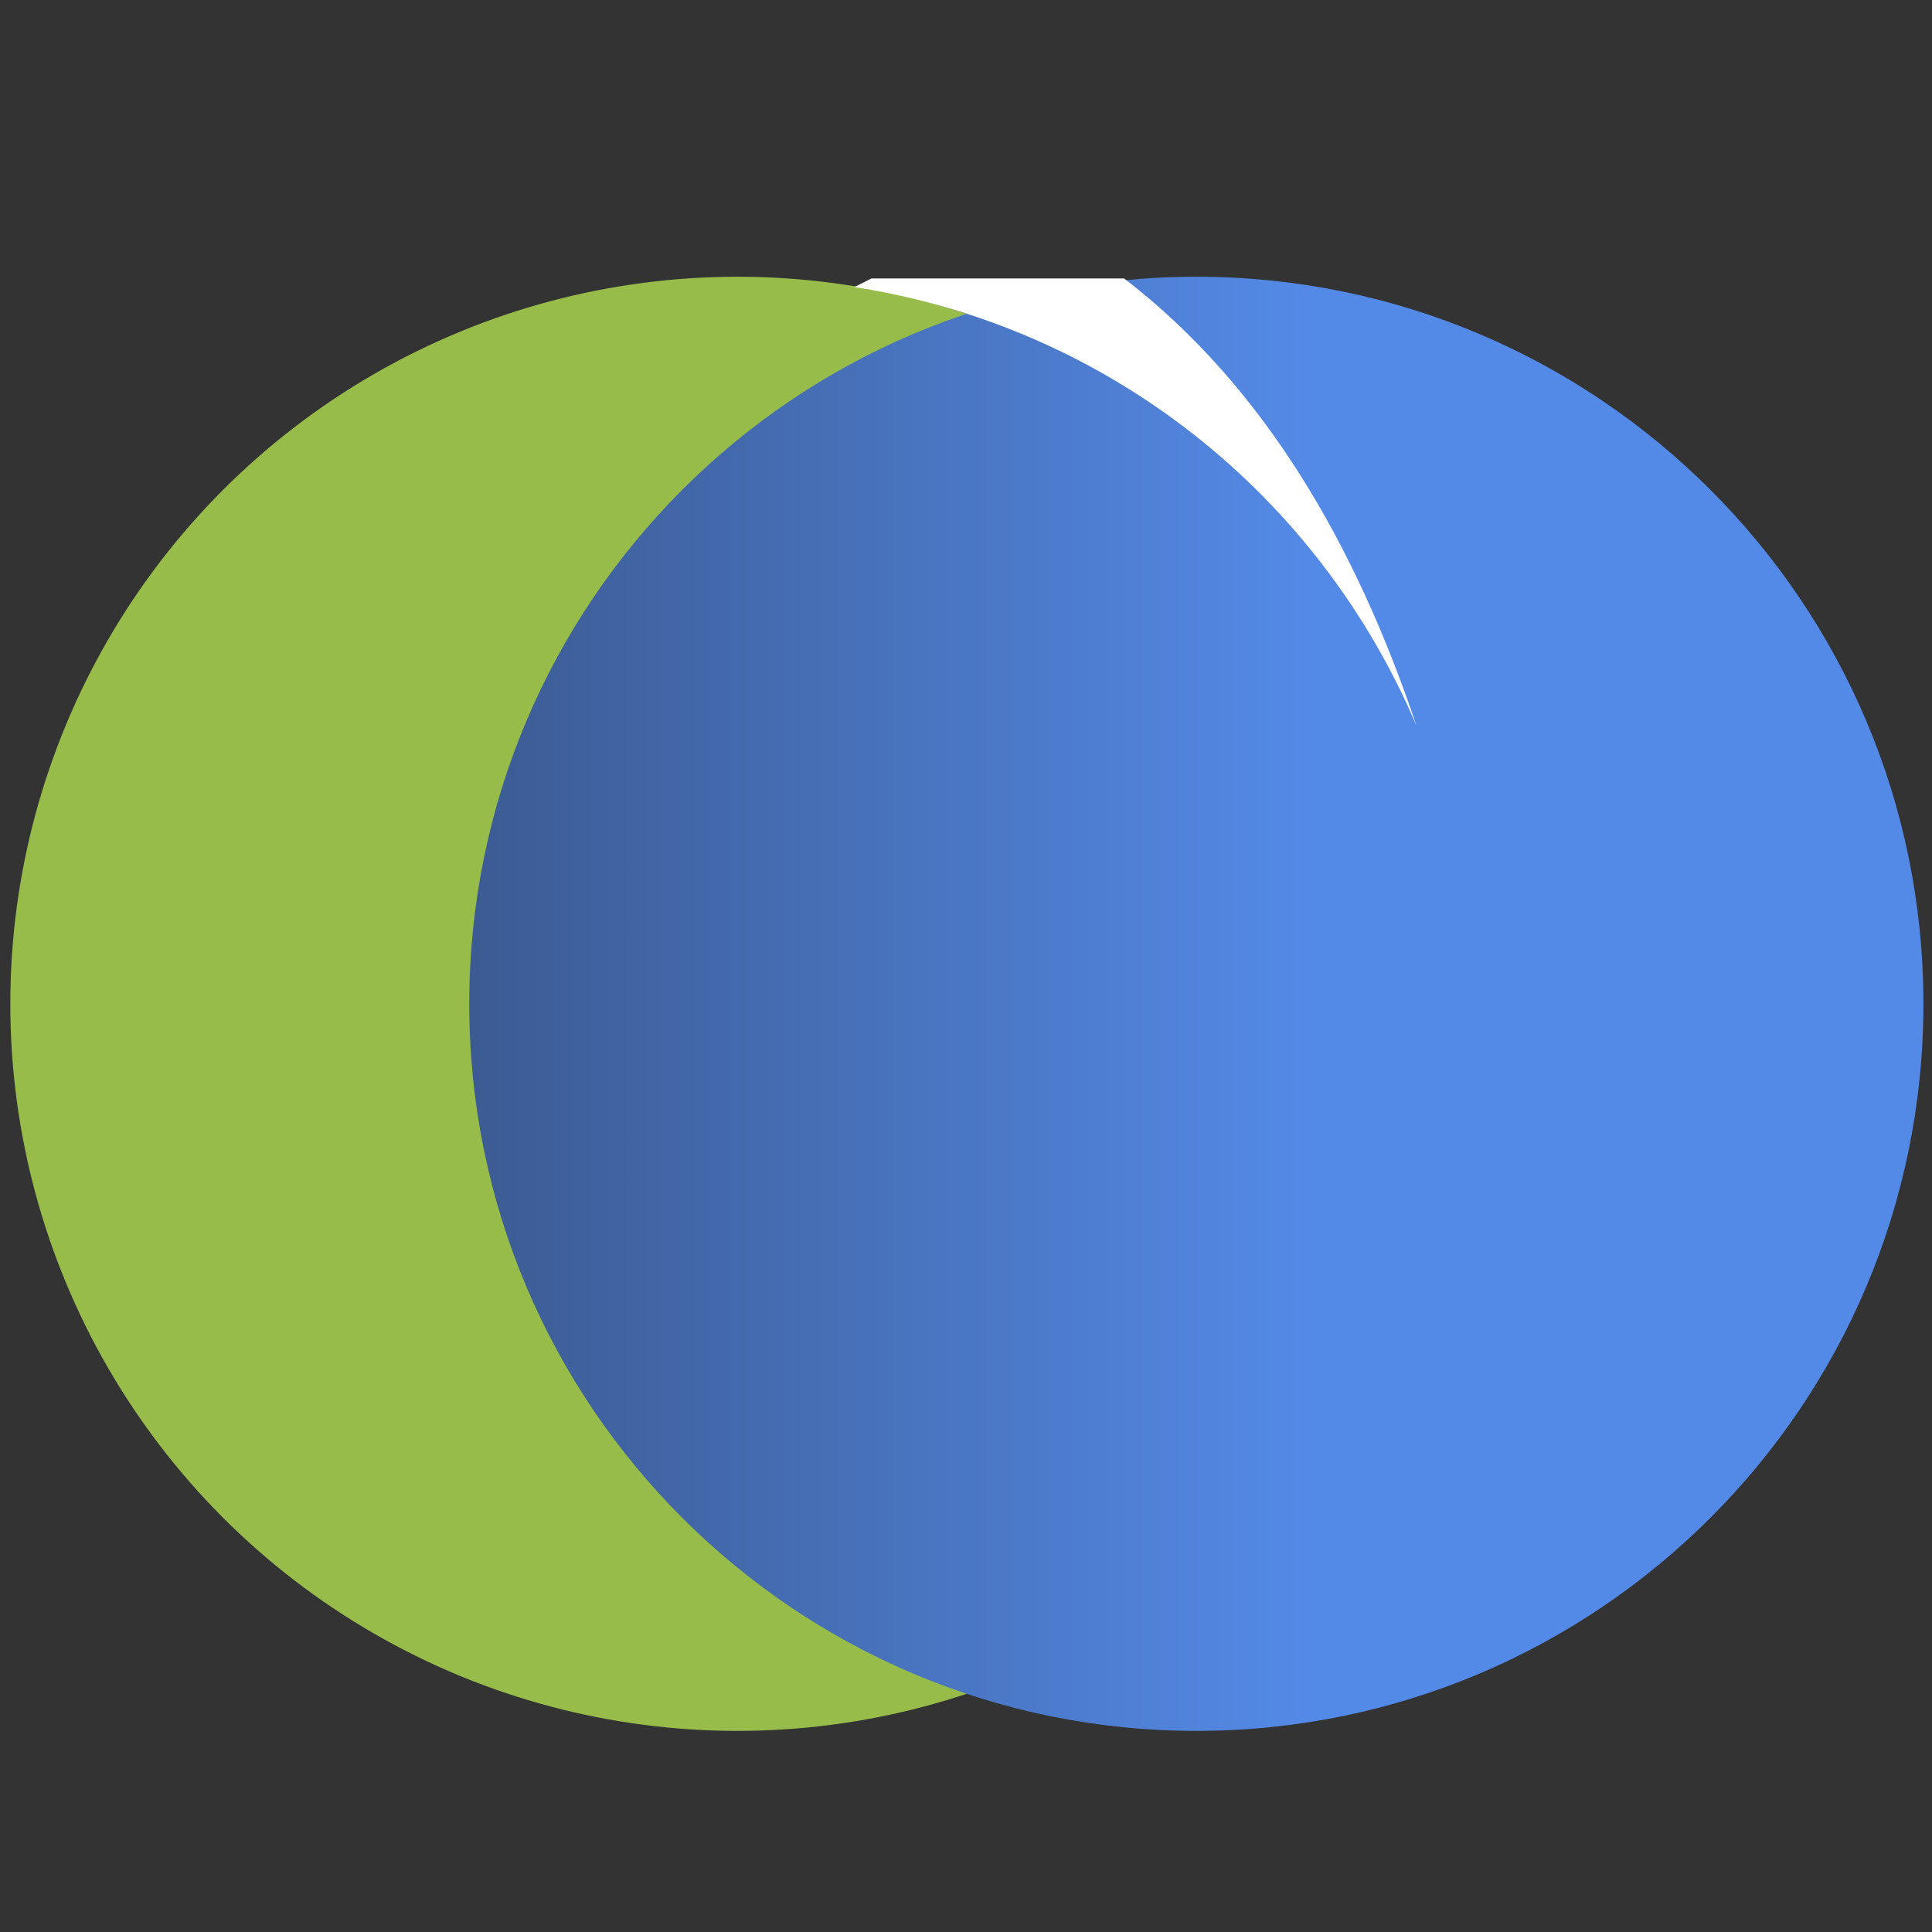
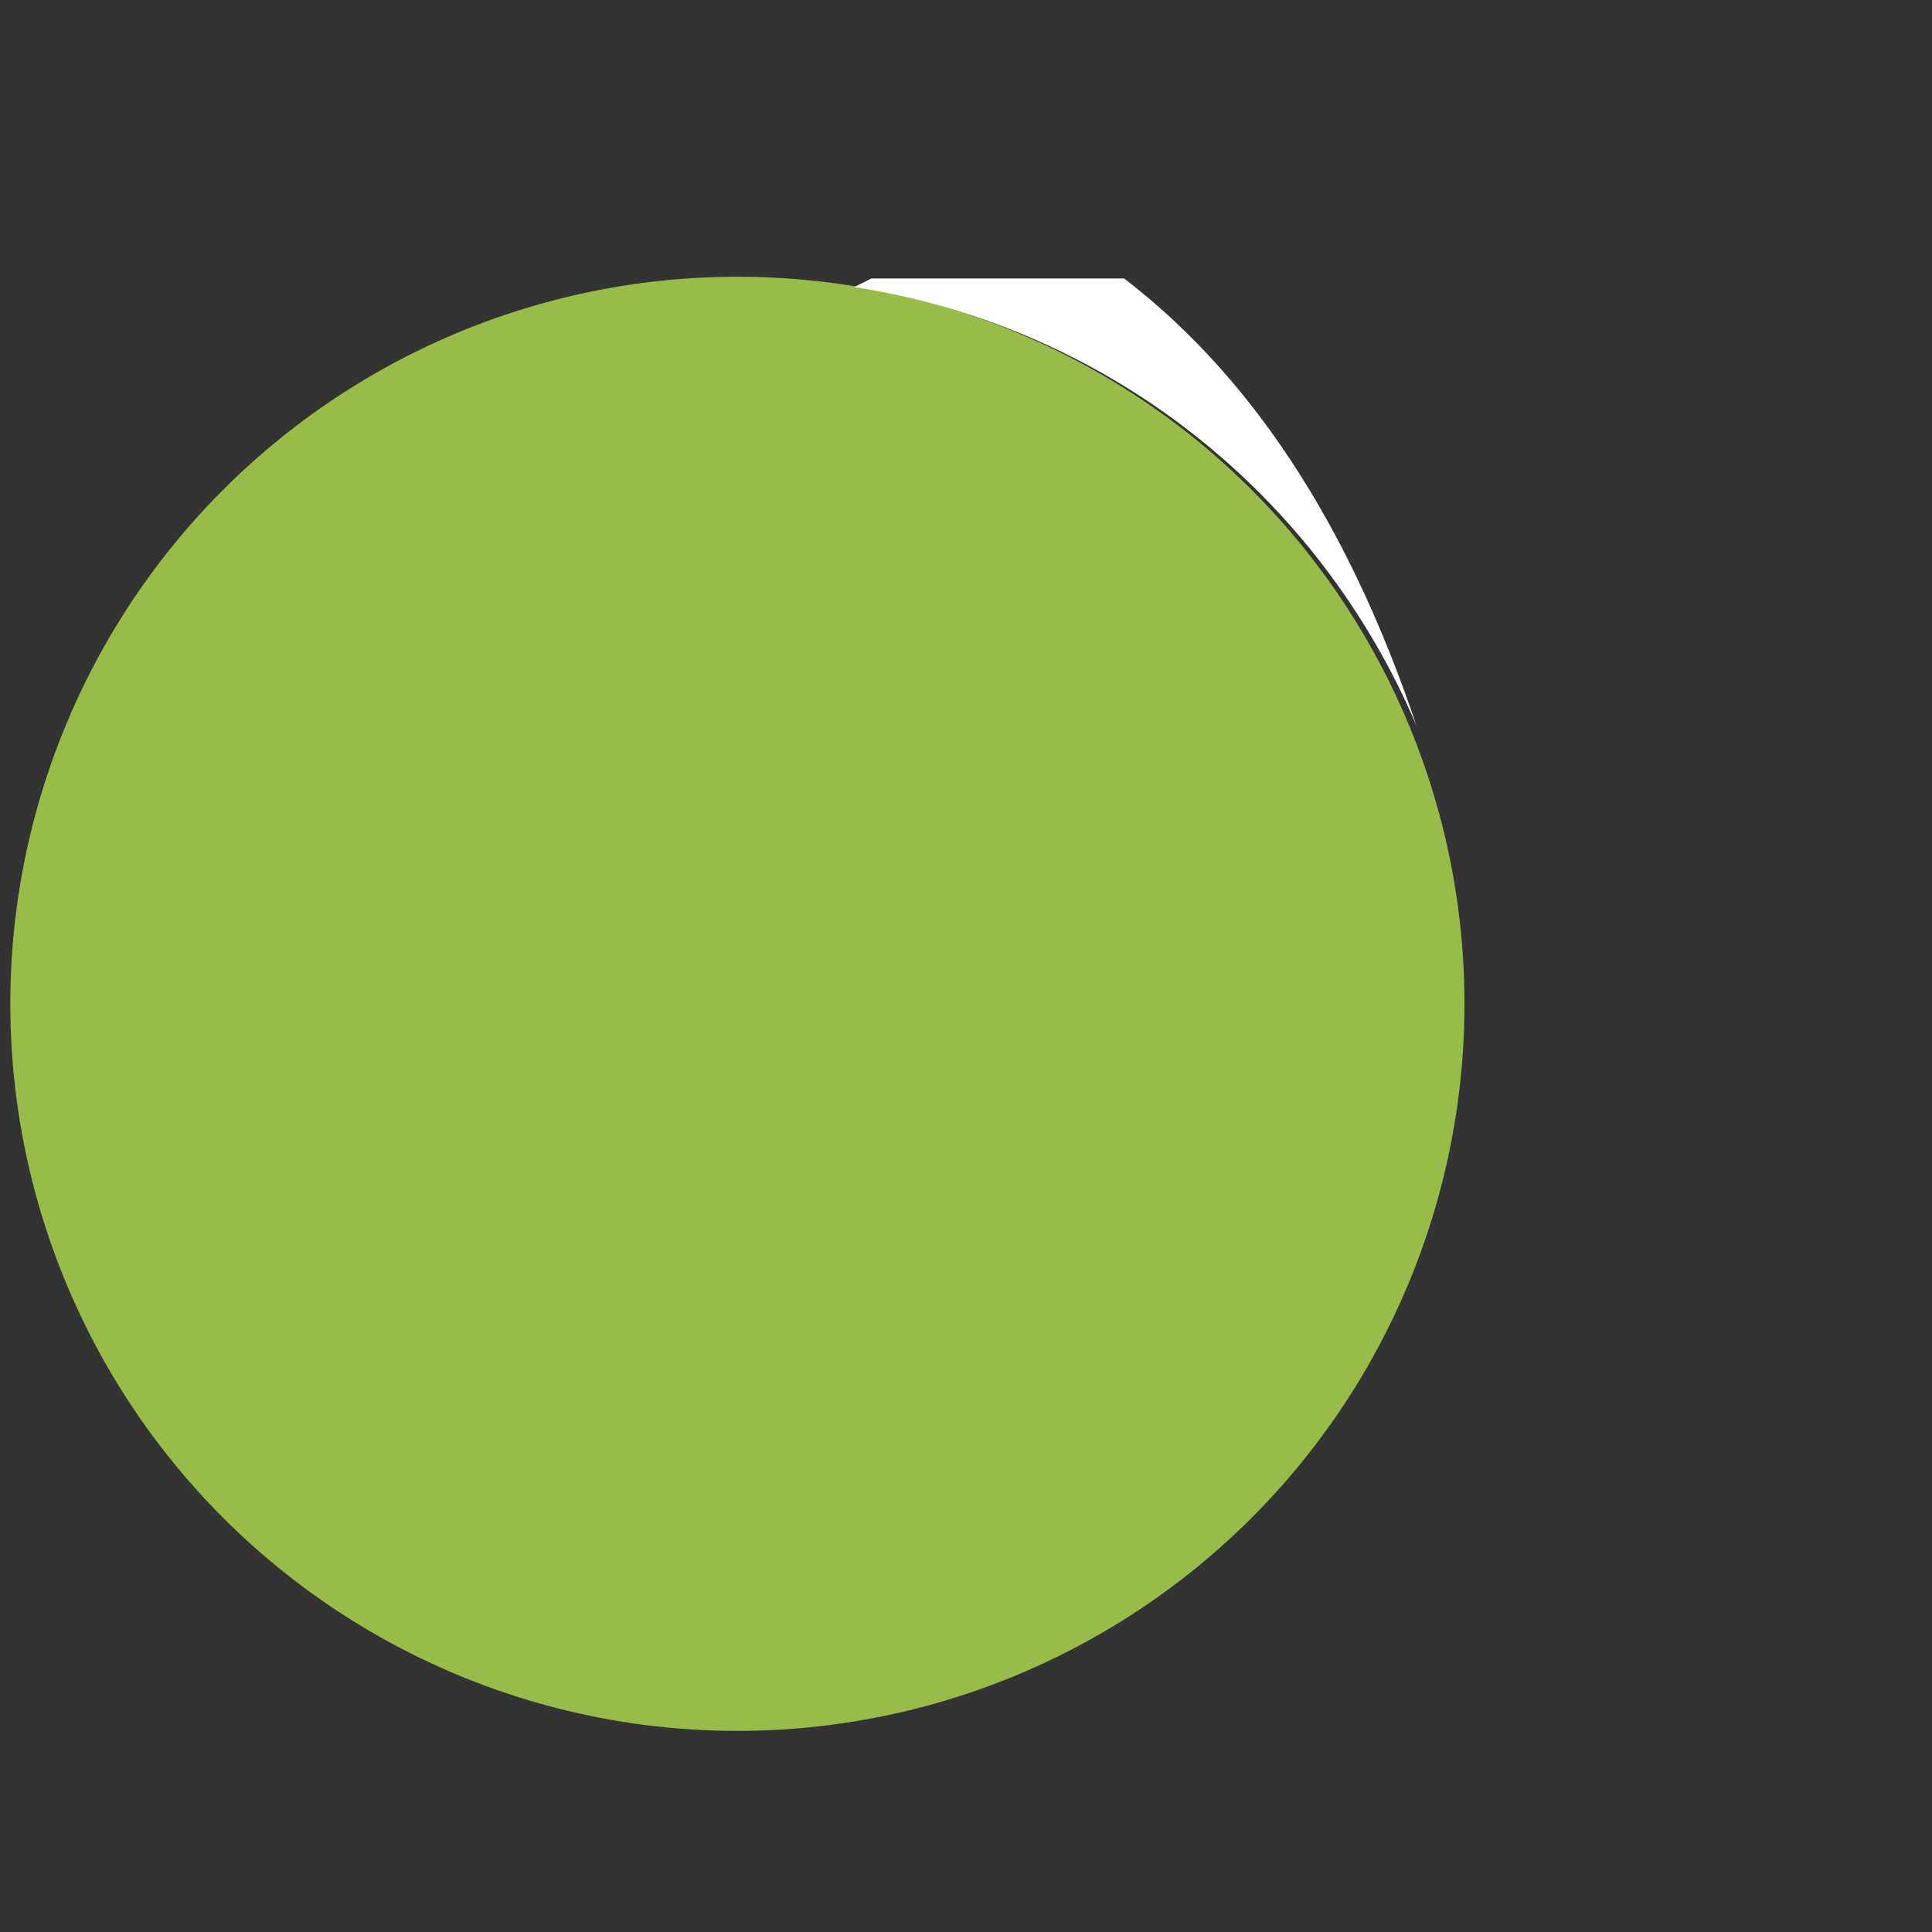
<svg xmlns="http://www.w3.org/2000/svg" version="1.1" id="Ebene_1" x="0px" y="0px" width="112.4px" height="112.4px" viewBox="0 0 112.4 112.4" style="enable-background:new 0 0 112.4 112.4;" xml:space="preserve">
  <rect x="0" y="0" width="112.4" height="112.4" fill="#333333" stroke="none" />
  <style type="text/css"> .st0{fill-rule:evenodd;clip-rule:evenodd;fill:#98BC4A;} .st1{fill-rule:evenodd;clip-rule:evenodd;fill:url(#SVGID_1_);} .st2{fill-rule:evenodd;clip-rule:evenodd;fill:#FFFFFF;} </style>
  <g>
    <ellipse class="st0" cx="42.9" cy="58.4" rx="42.3" ry="42.3" />
    <linearGradient id="SVGID_1_" gradientUnits="userSpaceOnUse" x1="16.977" y1="386.856" x2="106.746" y2="386.856" gradientTransform="matrix(1 0 0 -1 0 445.221)">
      <stop offset="0" style="stop-color:#375181" />
      <stop offset="0.662" style="stop-color:#548AE7" />
    </linearGradient>
-     <path class="st1" d="M27.3,58.4c0-23.3,18.9-42.3,42.3-42.3c23.3,0,42.3,18.9,42.3,42.3s-19,42.3-42.3,42.3S27.3,81.8,27.3,58.4z" />
    <path class="st2" d="M65.4,16.2H50.7l-1,0.5c14.8,2.3,27,12.1,32.7,25.5C78.9,31.8,73.6,22.5,65.4,16.2z" />
  </g>
</svg>